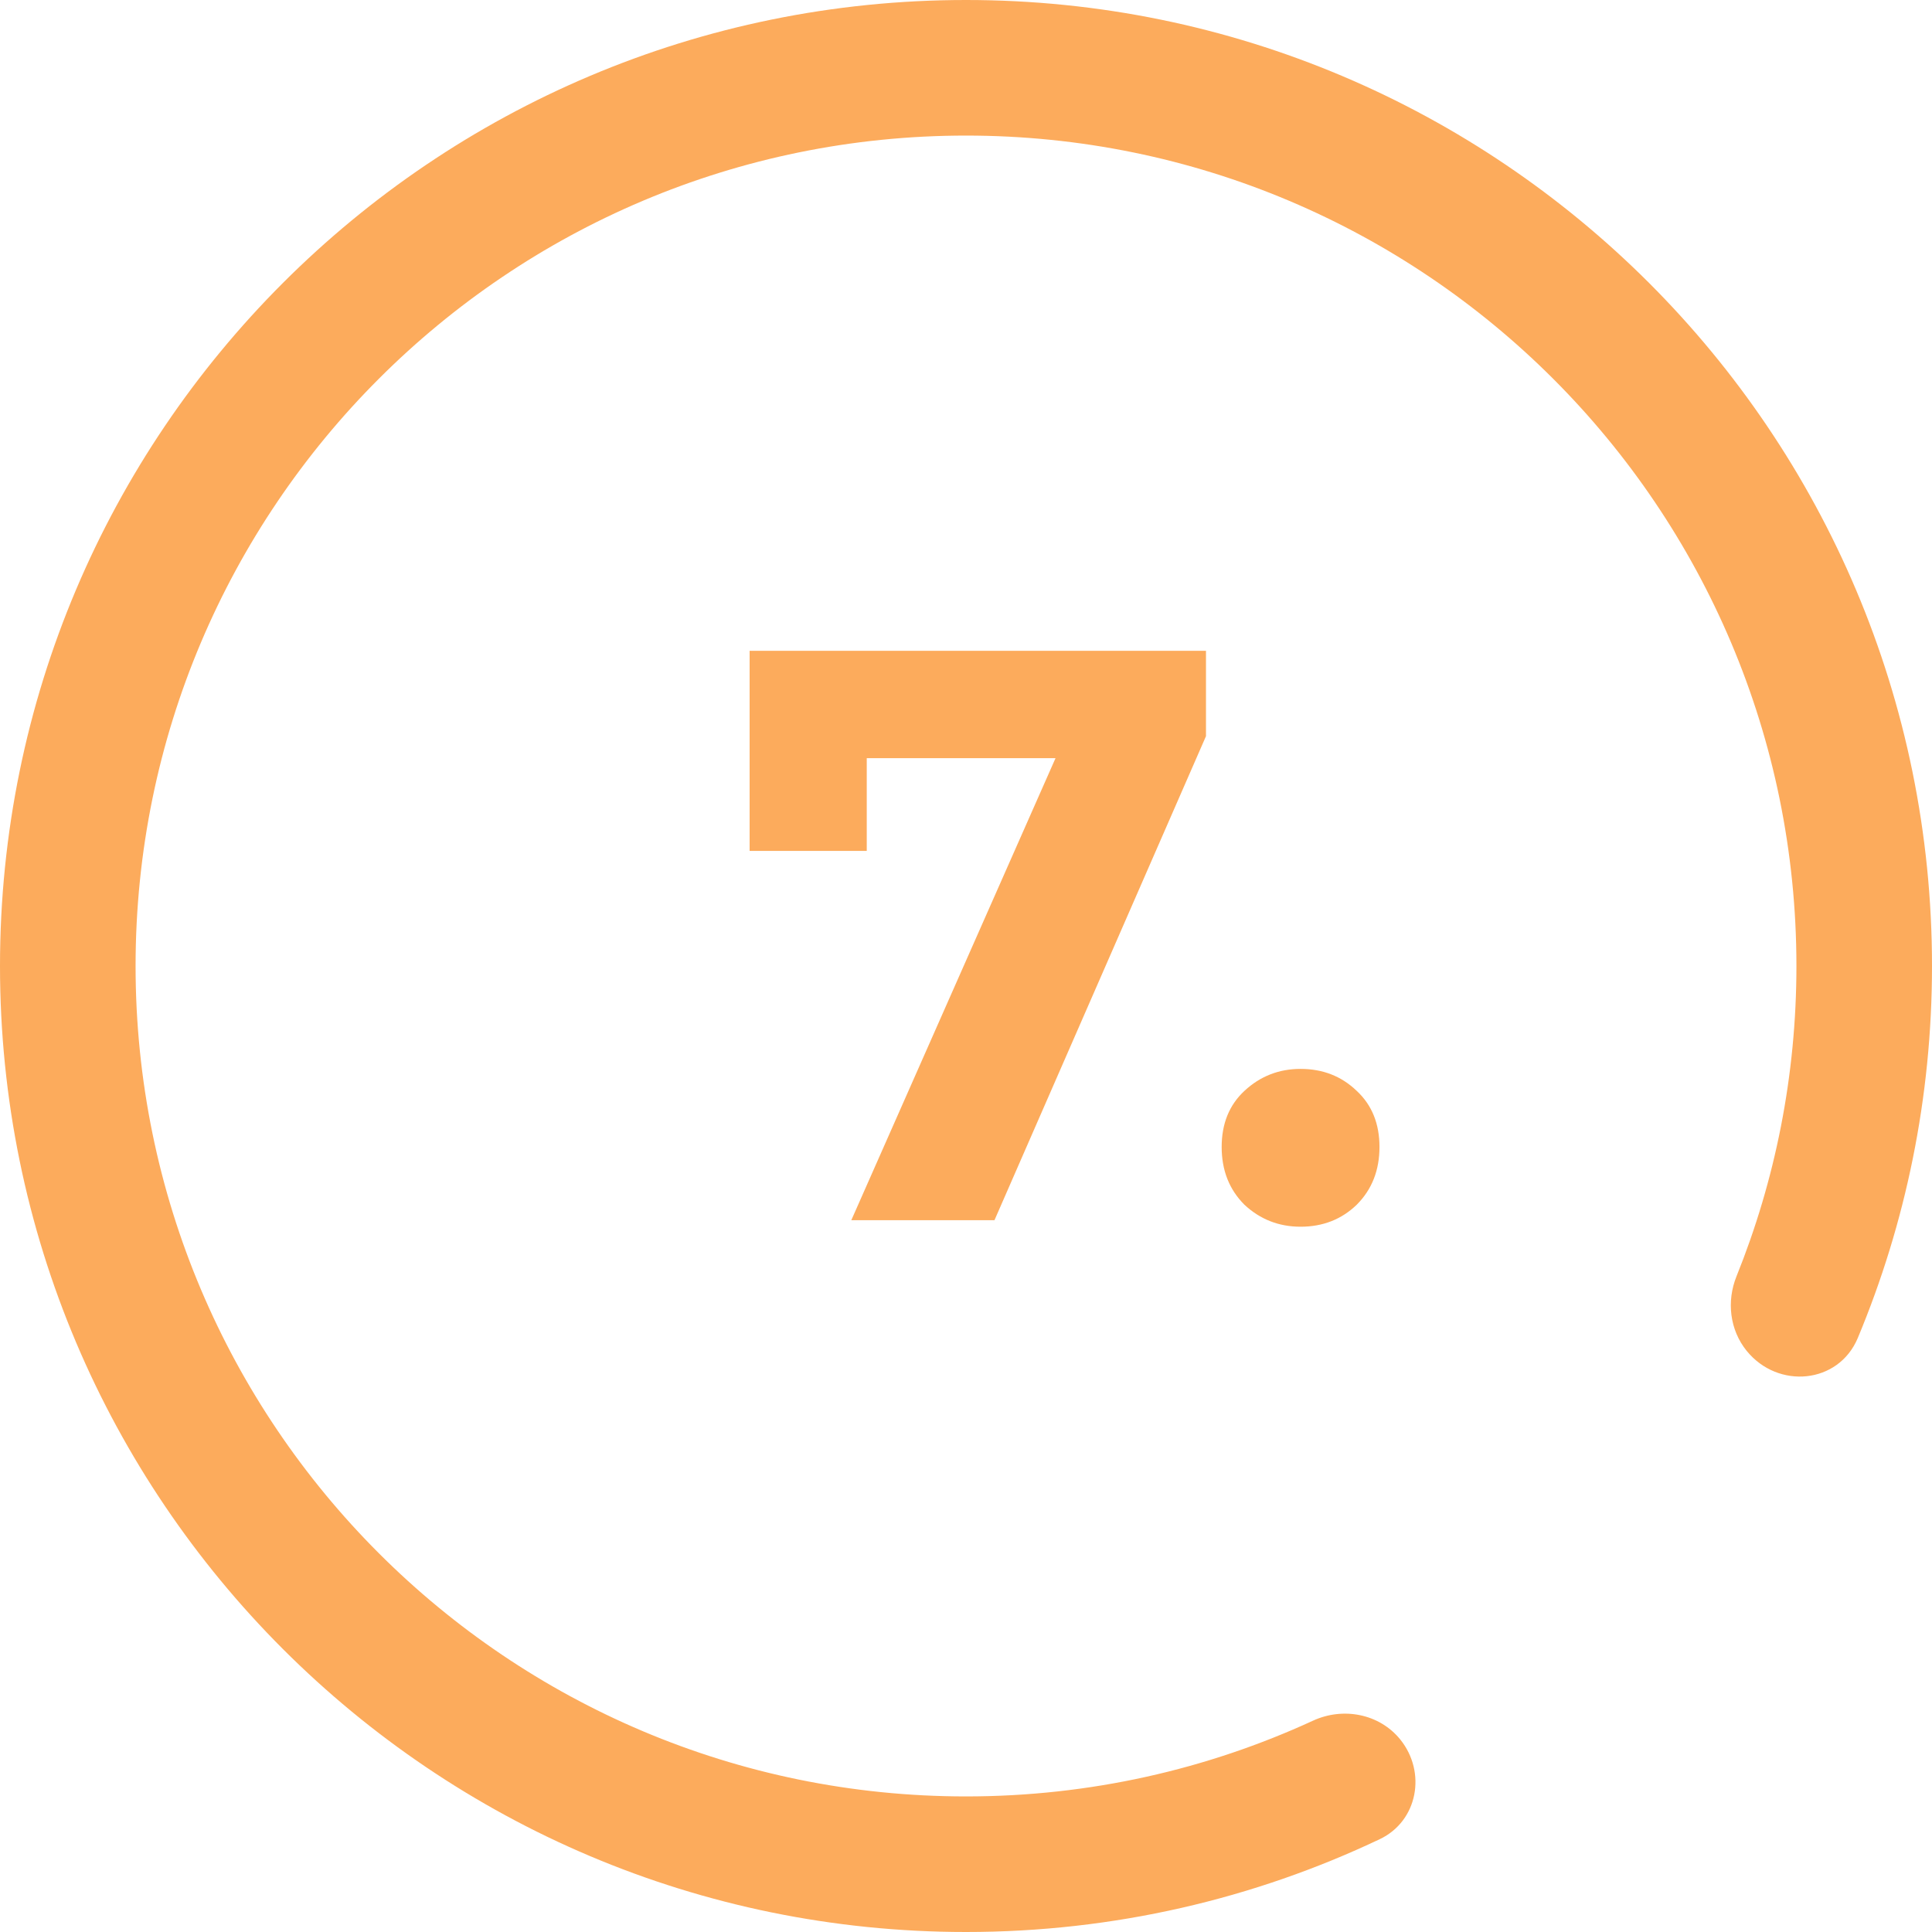
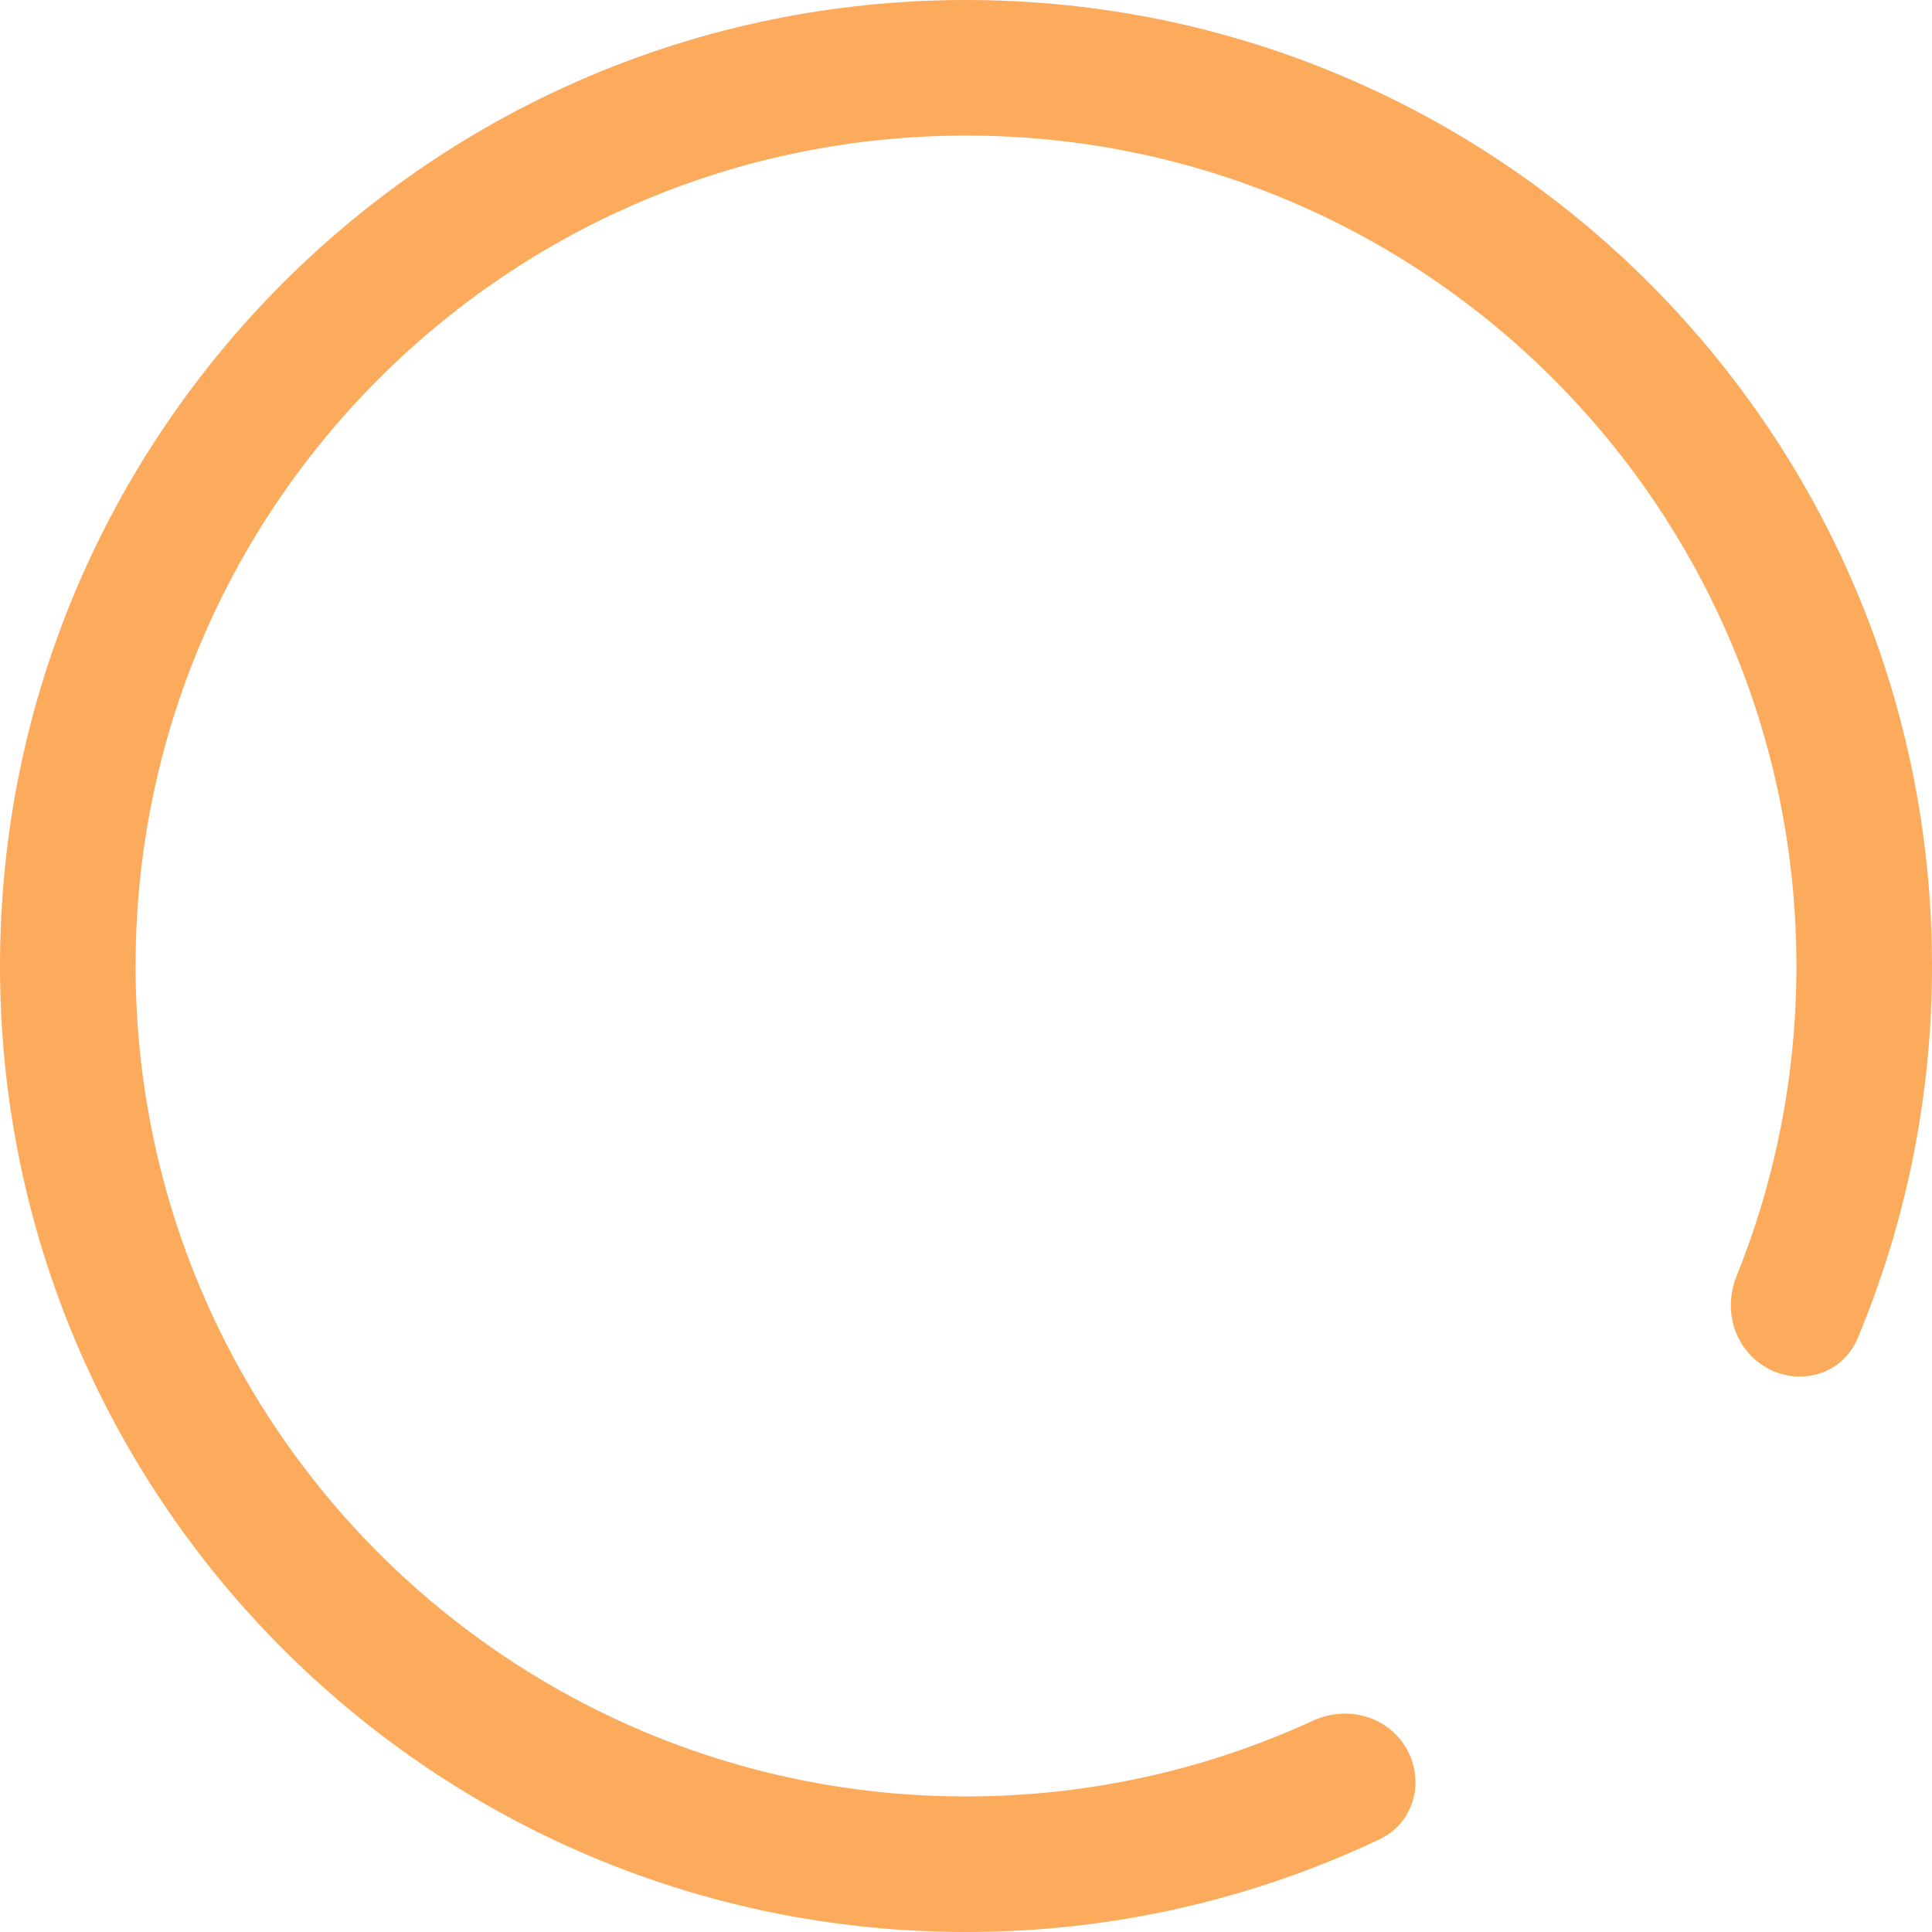
<svg xmlns="http://www.w3.org/2000/svg" width="57" height="57" viewBox="0 0 57 57" fill="none">
-   <path d="M25.116 36L31.884 20.688L32.892 22.368H23.844L25.572 20.544V25.104H22.116V19.2H35.58V21.72L29.34 36H25.116ZM38.371 36.192C37.731 36.192 37.179 35.976 36.715 35.544C36.267 35.096 36.043 34.528 36.043 33.84C36.043 33.152 36.267 32.6 36.715 32.184C37.179 31.752 37.731 31.536 38.371 31.536C39.027 31.536 39.579 31.752 40.027 32.184C40.475 32.6 40.699 33.152 40.699 33.84C40.699 34.528 40.475 35.096 40.027 35.544C39.579 35.976 39.027 36.192 38.371 36.192Z" fill="#FCAB5C" />
-   <path fill-rule="evenodd" clip-rule="evenodd" d="M41.311 51.319C40.695 50.559 39.626 50.356 38.736 50.766C35.622 52.2 32.154 53 28.5 53C14.969 53 4 42.031 4 28.5C4 14.969 14.969 4 28.5 4C42.031 4 53 14.969 53 28.5C53 31.737 52.372 34.827 51.232 37.656C50.935 38.392 51.032 39.236 51.531 39.853V39.853C52.458 40.997 54.243 40.833 54.811 39.474C56.221 36.096 57 32.389 57 28.5C57 12.76 44.24 0 28.5 0C12.76 0 0 12.76 0 28.5C0 44.24 12.76 57 28.5 57C32.868 57 37.007 56.017 40.708 54.261C41.831 53.727 42.093 52.286 41.311 51.319V51.319Z" fill="#FCAB5C" />
+   <path fill-rule="evenodd" clip-rule="evenodd" d="M41.311 51.319C40.695 50.559 39.626 50.356 38.736 50.766C35.622 52.2 32.154 53 28.5 53C14.969 53 4 42.031 4 28.5C4 14.969 14.969 4 28.5 4C42.031 4 53 14.969 53 28.5C53 31.737 52.372 34.827 51.232 37.656C50.935 38.392 51.032 39.236 51.531 39.853V39.853C52.458 40.997 54.243 40.833 54.811 39.474C56.221 36.096 57 32.389 57 28.5C57 12.76 44.24 0 28.5 0C12.76 0 0 12.76 0 28.5C0 44.24 12.76 57 28.5 57C32.868 57 37.007 56.017 40.708 54.261C41.831 53.727 42.093 52.286 41.311 51.319V51.319" fill="#FCAB5C" />
</svg>